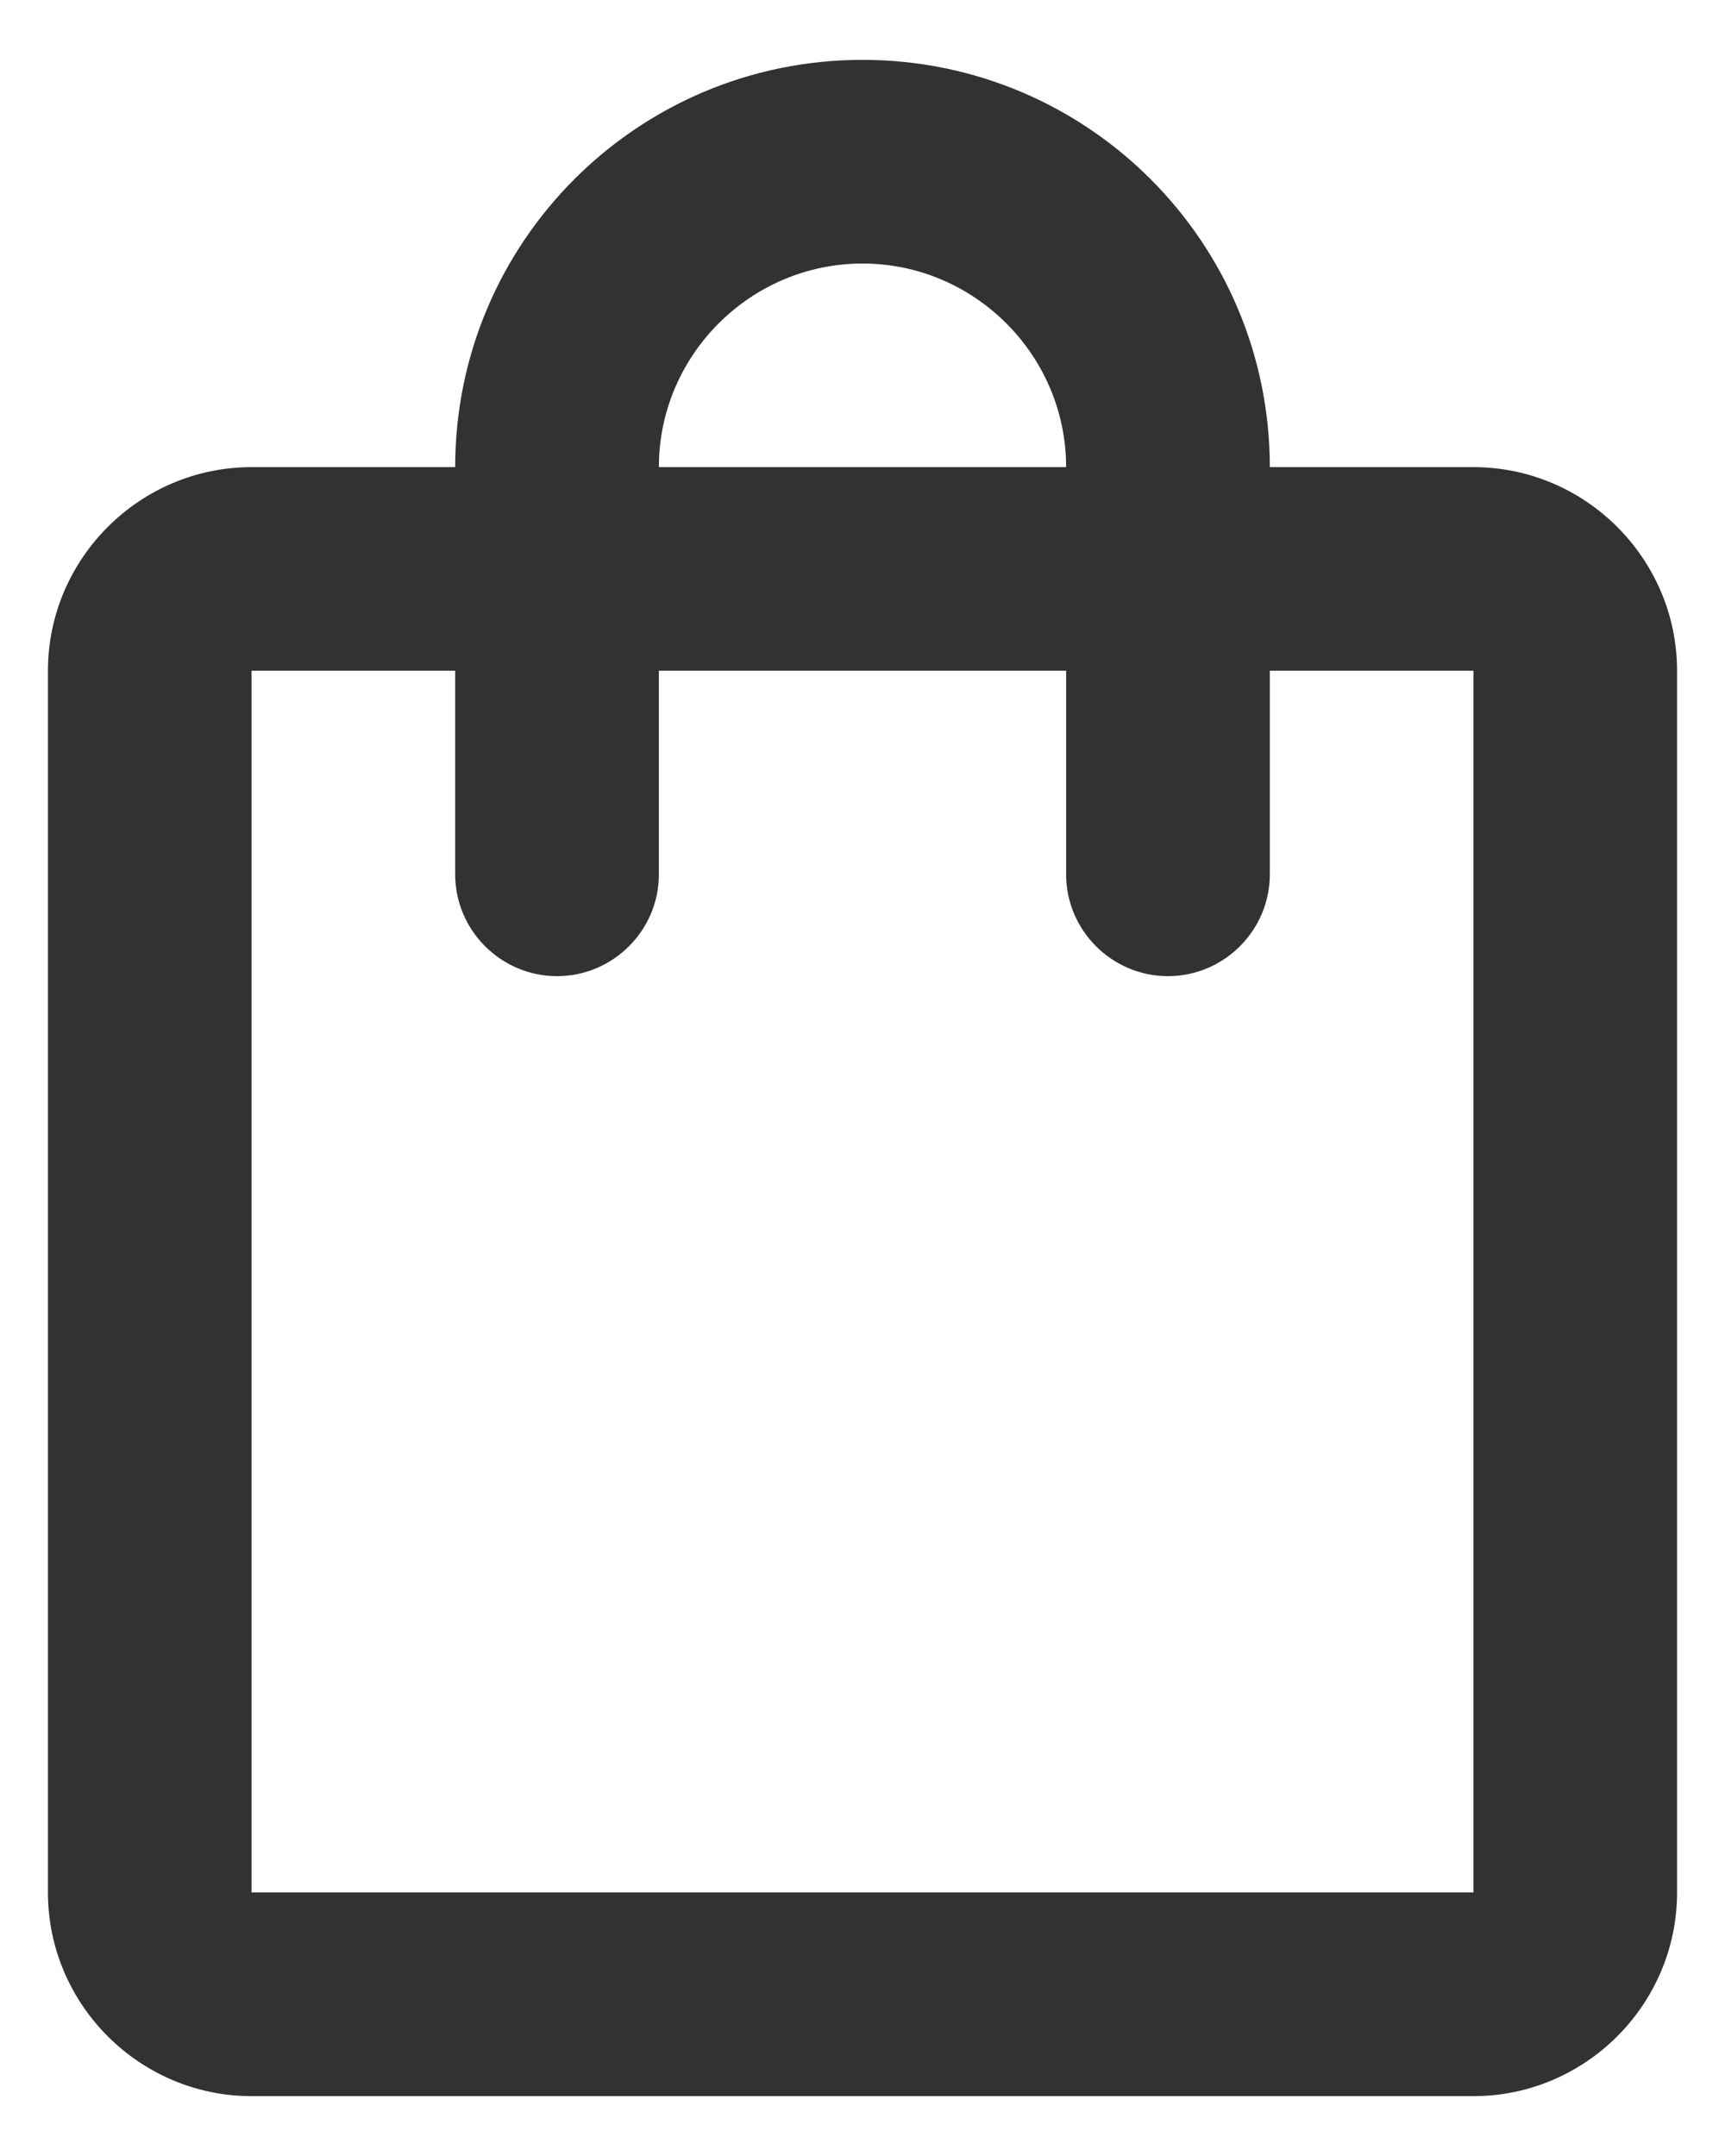
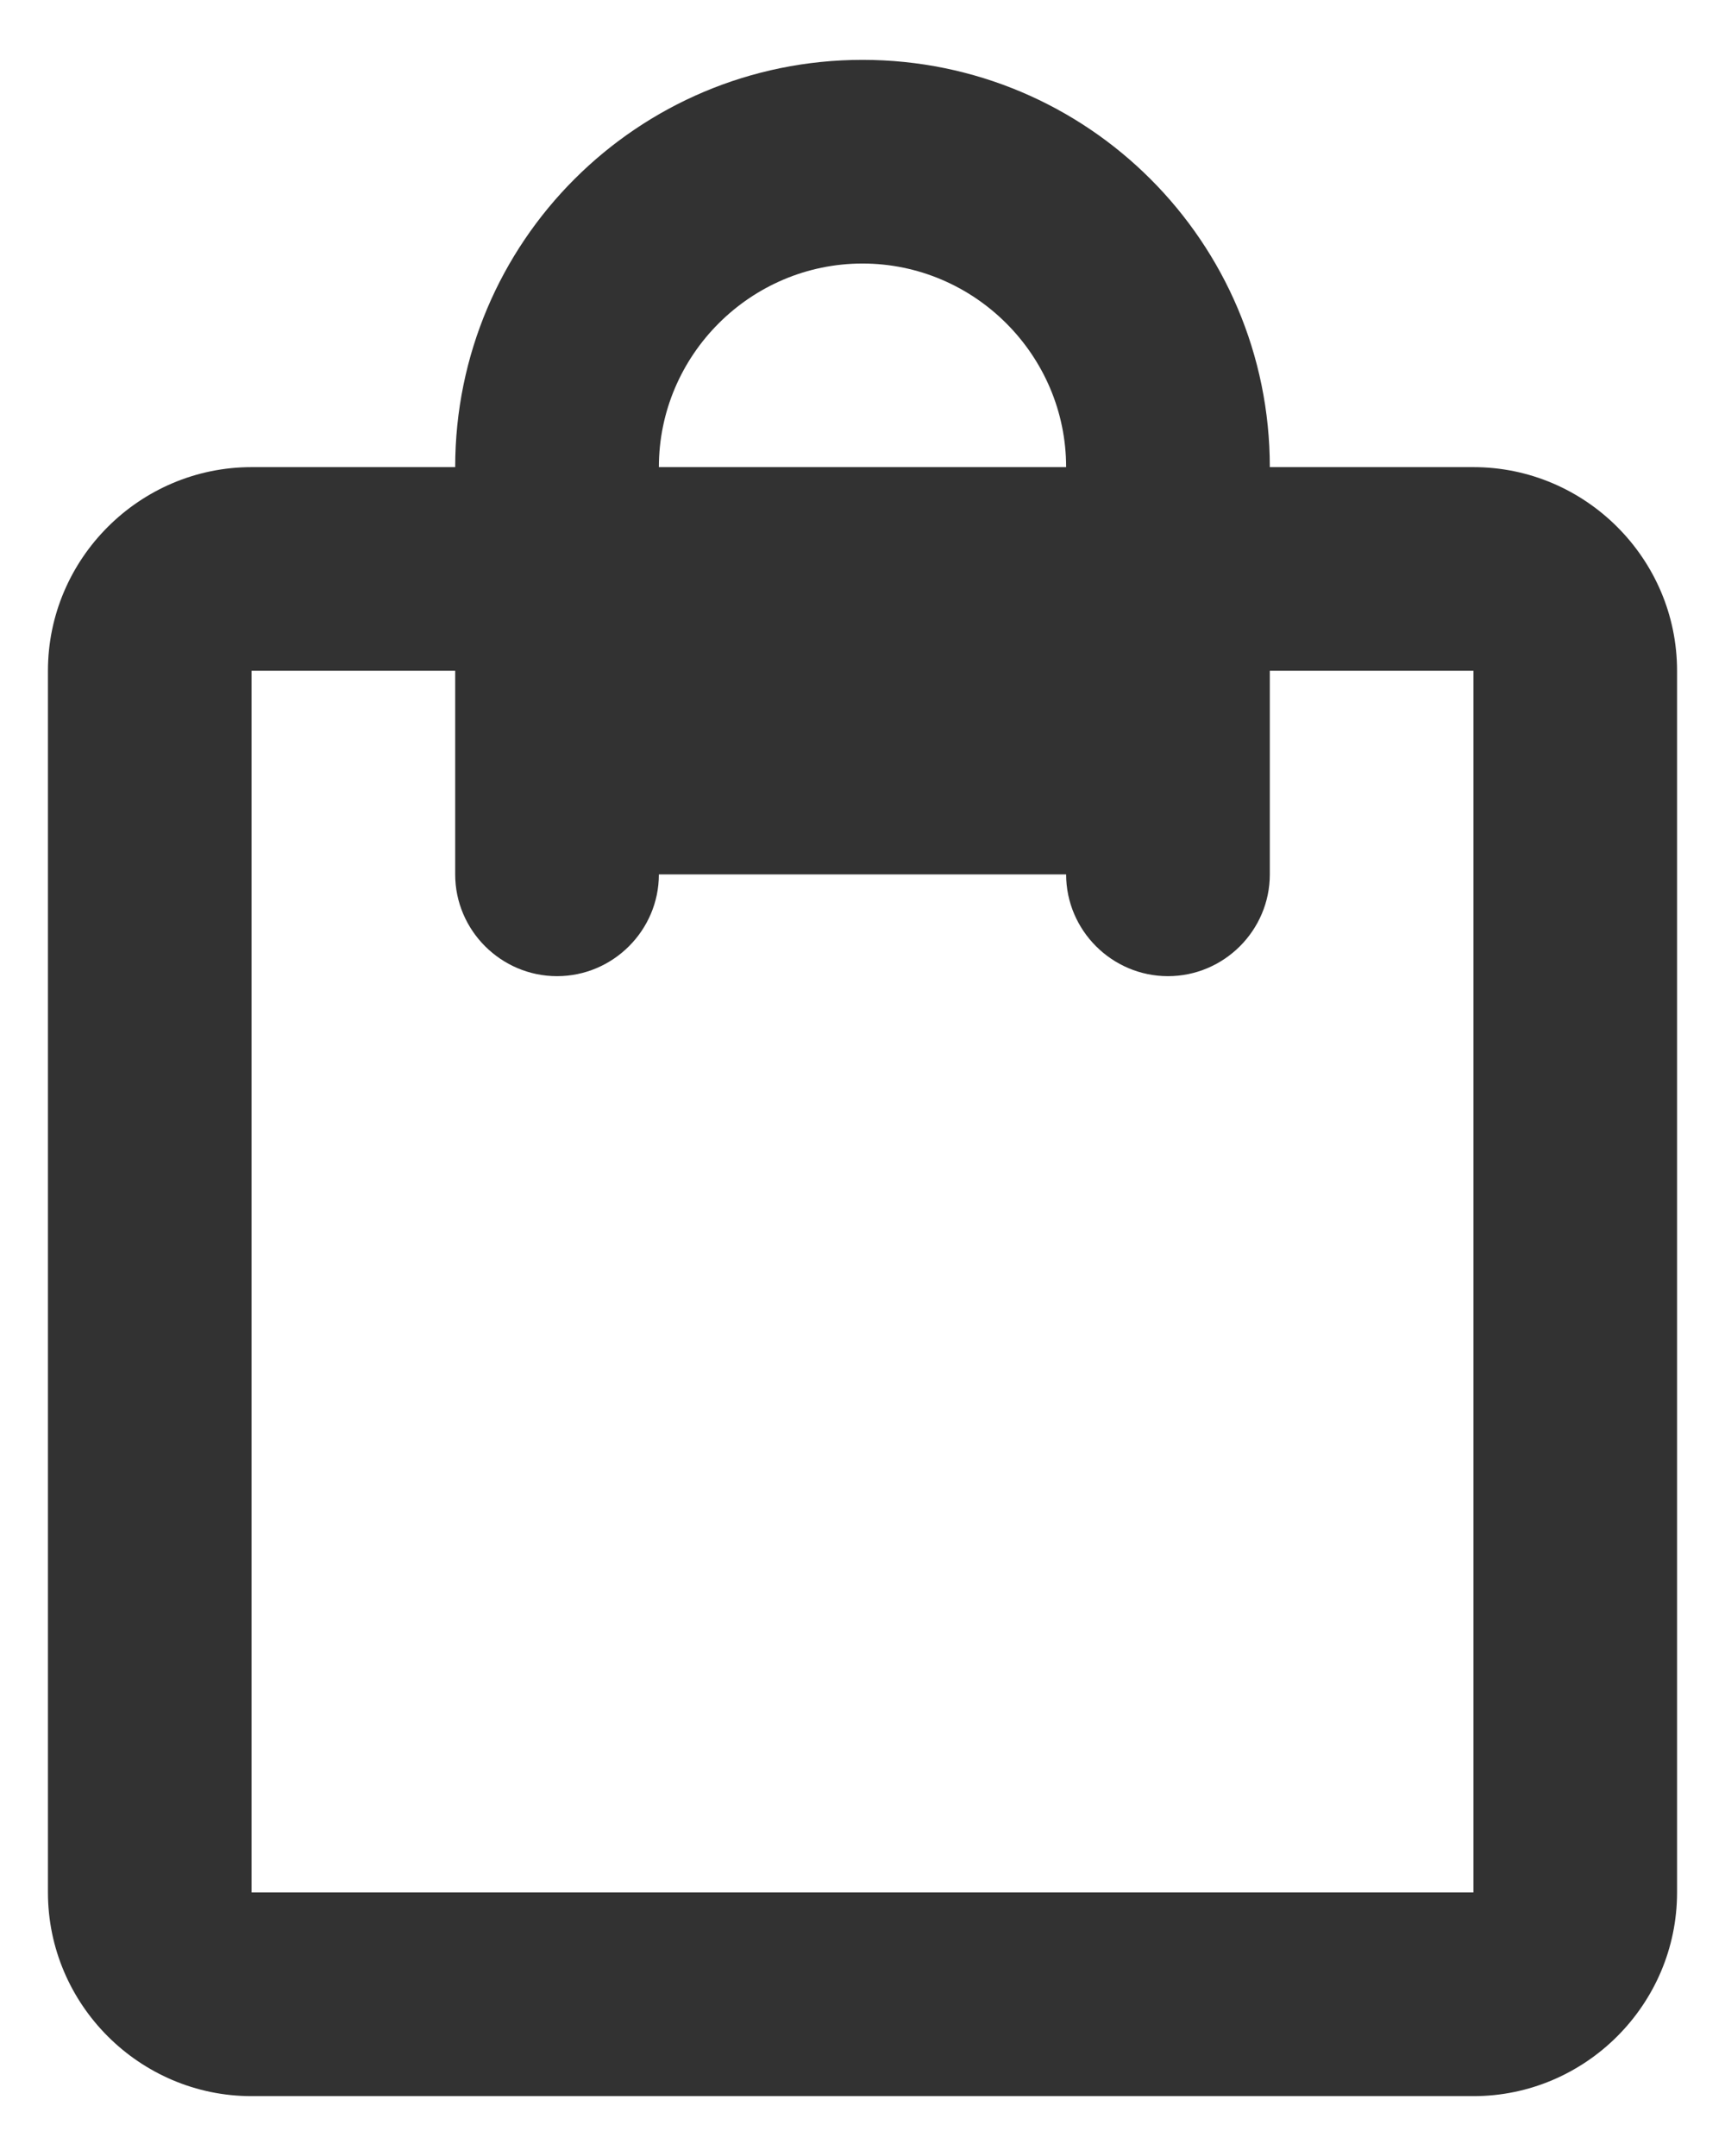
<svg xmlns="http://www.w3.org/2000/svg" width="24" height="30" viewBox="0 0 24 30" fill="none">
-   <path d="M20.5 6.5H17.667C17.667 3.369 15.131 0.833 12 0.833C8.869 0.833 6.333 3.369 6.333 6.5H3.5C1.942 6.5 0.667 7.775 0.667 9.333V26.333C0.667 27.892 1.942 29.167 3.5 29.167H20.5C22.058 29.167 23.333 27.892 23.333 26.333V9.333C23.333 7.775 22.058 6.5 20.5 6.5ZM12 3.667C13.558 3.667 14.833 4.942 14.833 6.5H9.167C9.167 4.942 10.442 3.667 12 3.667ZM20.5 26.333H3.5V9.333H6.333V12.167C6.333 12.946 6.971 13.583 7.75 13.583C8.529 13.583 9.167 12.946 9.167 12.167V9.333H14.833V12.167C14.833 12.946 15.471 13.583 16.25 13.583C17.029 13.583 17.667 12.946 17.667 12.167V9.333H20.5V26.333Z" fill="#323232" />
+   <path d="M20.5 6.5H17.667C17.667 3.369 15.131 0.833 12 0.833C8.869 0.833 6.333 3.369 6.333 6.5H3.5C1.942 6.5 0.667 7.775 0.667 9.333V26.333C0.667 27.892 1.942 29.167 3.5 29.167H20.5C22.058 29.167 23.333 27.892 23.333 26.333V9.333C23.333 7.775 22.058 6.5 20.5 6.5ZM12 3.667C13.558 3.667 14.833 4.942 14.833 6.5H9.167C9.167 4.942 10.442 3.667 12 3.667ZM20.5 26.333H3.5V9.333H6.333V12.167C6.333 12.946 6.971 13.583 7.75 13.583C8.529 13.583 9.167 12.946 9.167 12.167H14.833V12.167C14.833 12.946 15.471 13.583 16.25 13.583C17.029 13.583 17.667 12.946 17.667 12.167V9.333H20.5V26.333Z" fill="#323232" />
</svg>